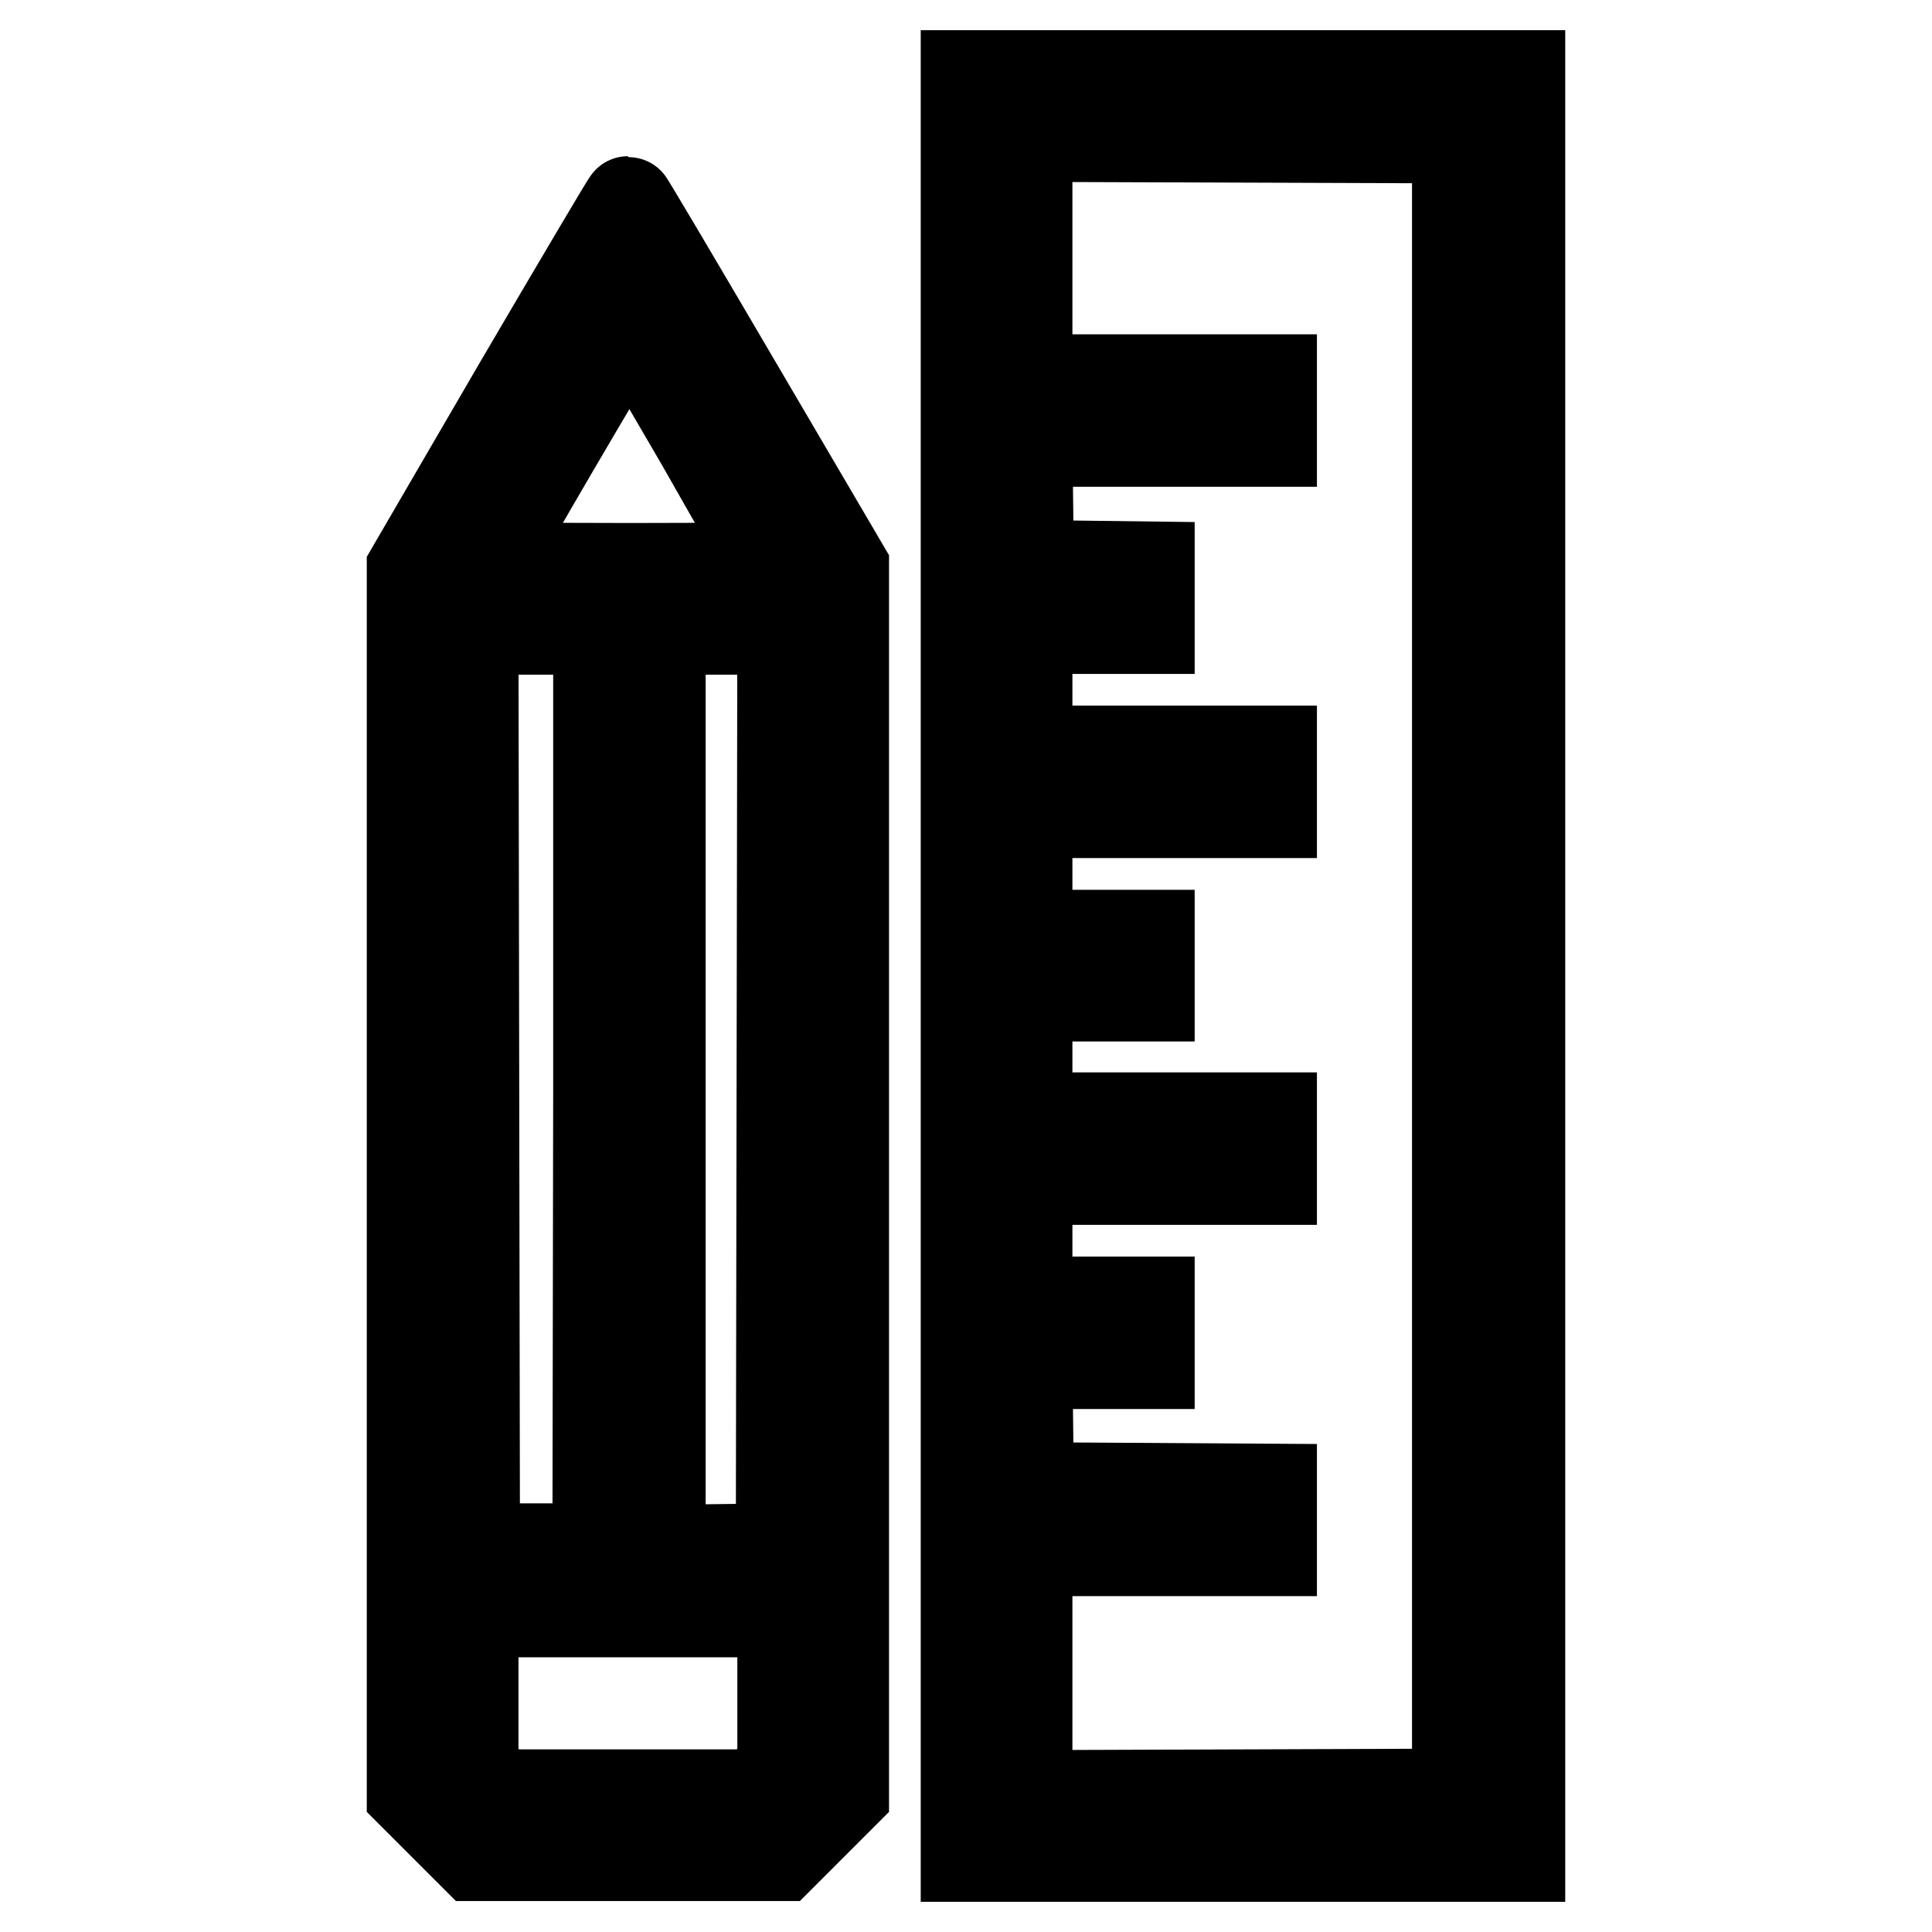
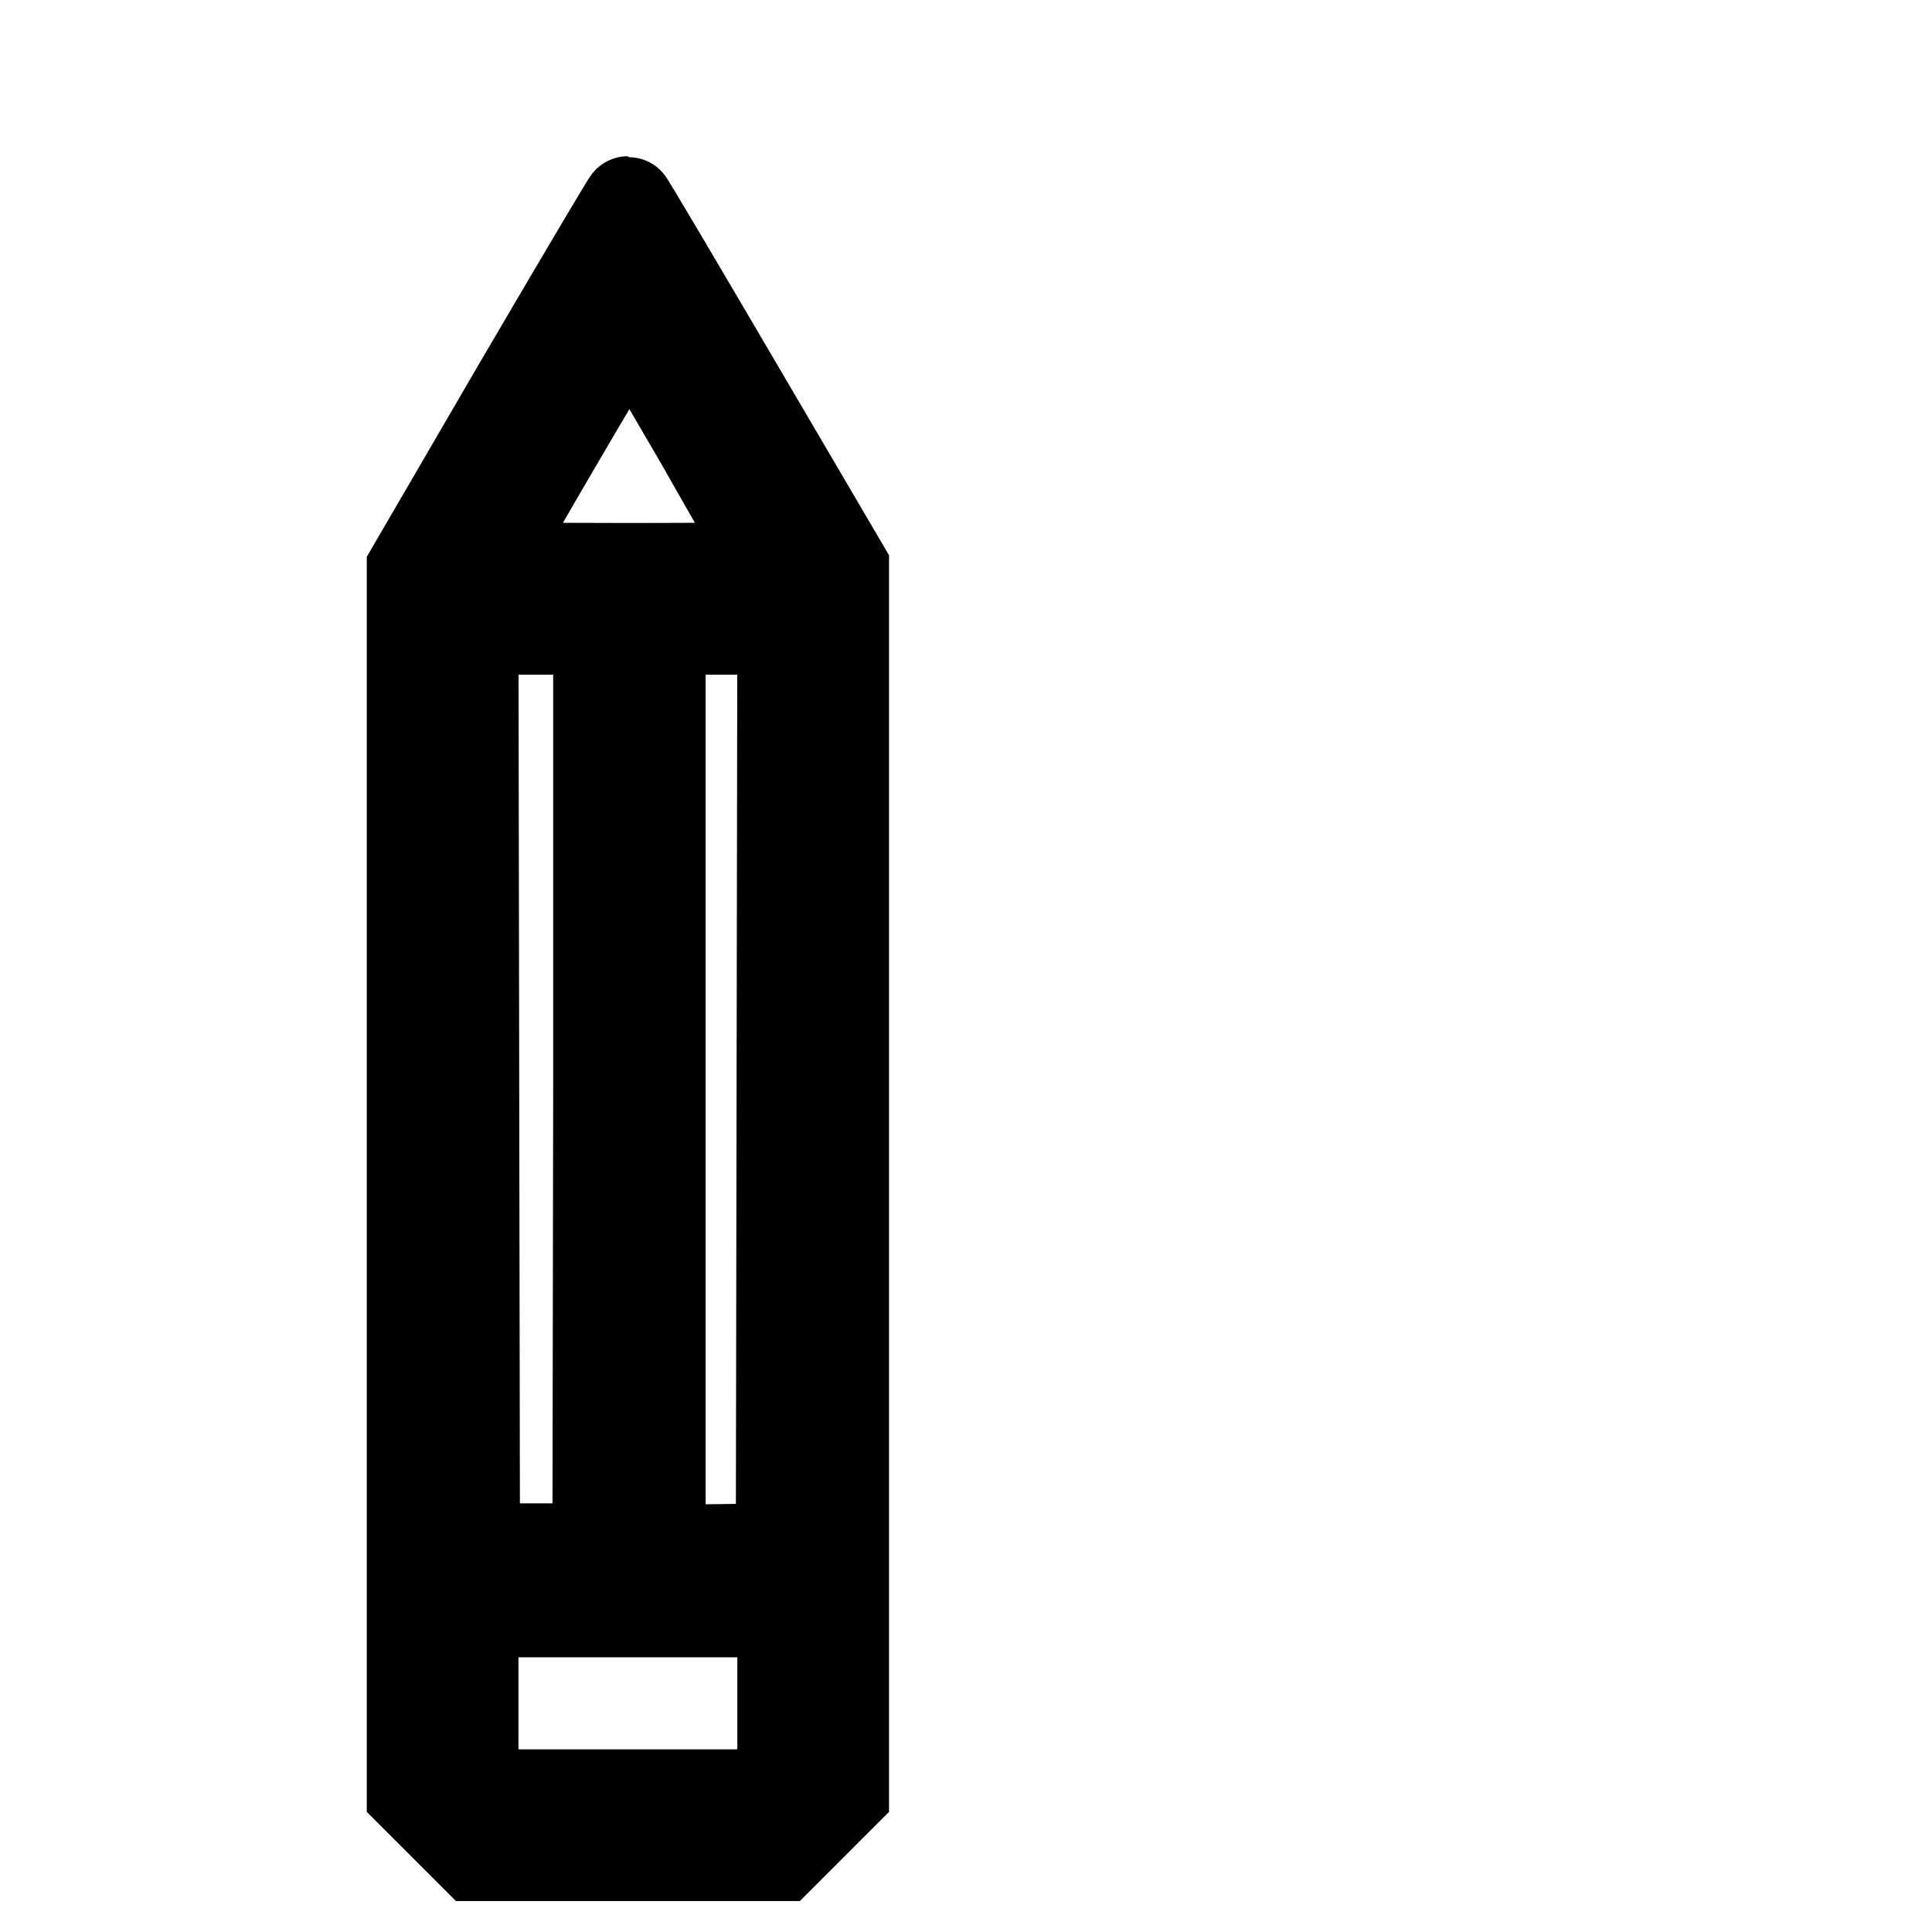
<svg xmlns="http://www.w3.org/2000/svg" version="1.1" x="0px" y="0px" viewBox="0 0 256 256" enable-background="new 0 0 256 256" xml:space="preserve">
  <g>
    <g>
      <g>
-         <path stroke-width="12" fill-opacity="0" stroke="#000000" d="M128,128v118h36.7h36.7V128V10h-36.7H128V128z M193.1,128v109.7l-28.5,0.1l-28.5,0.1v-16.2v-16.2h16.2h16.2v-4.1v-4.1l-16.1-0.1l-16.1-0.1l-0.1-8.2l-0.1-8.2h8.1h8.1v-4.1v-4.1h-8.1h-8.1v-8.1v-8.1h16.2h16.2v-4.1v-4.1h-16.2h-16.2v-8.1V132h8.1h8.1v-4v-4.1h-8.1h-8.1v-8.1v-8.1h16.2h16.2v-4.1v-4.1h-16.2h-16.2v-8.1v-8.1h8.1h8.1v-4.1v-4.1l-8-0.1l-8-0.1l-0.1-8.2l-0.1-8.2h16.2h16.2v-4.1v-4.1h-16.2h-16.2V34.3V18.1l28.5,0.1l28.5,0.1V128z" />
        <path stroke-width="12" fill-opacity="0" stroke="#000000" d="M68.8,51L54.6,75.4v81.1v81.1l4.2,4.2l4.1,4.1h20.3h20.3l4.1-4.1l4.2-4.2v-81.2V75.2L97.6,51c-7.8-13.3-14.3-24.3-14.4-24.3C83.1,26.7,76.6,37.7,68.8,51z M102.3,75.1c0,0.1-8.5,0.2-18.8,0.2c-13.2,0-18.8-0.1-18.8-0.5c0-0.4,4.8-8.9,15.4-26.8l3.3-5.7l9.5,16.3C98,67.6,102.3,75,102.3,75.1z M79.3,144.3l-0.1,60.9H71h-8.1l-0.1-60.9l-0.1-60.9H71h8.3L79.3,144.3z M103.6,144.3l-0.1,60.9l-8,0.1l-8,0.1v-61v-61h8.1h8.1L103.6,144.3z M103.7,223.9v10.3l-1.8,1.8l-1.8,1.8H83.2H66.3l-1.8-1.8l-1.8-1.8V224v-10.4h20.5h20.5V223.9z" />
      </g>
    </g>
  </g>
</svg>